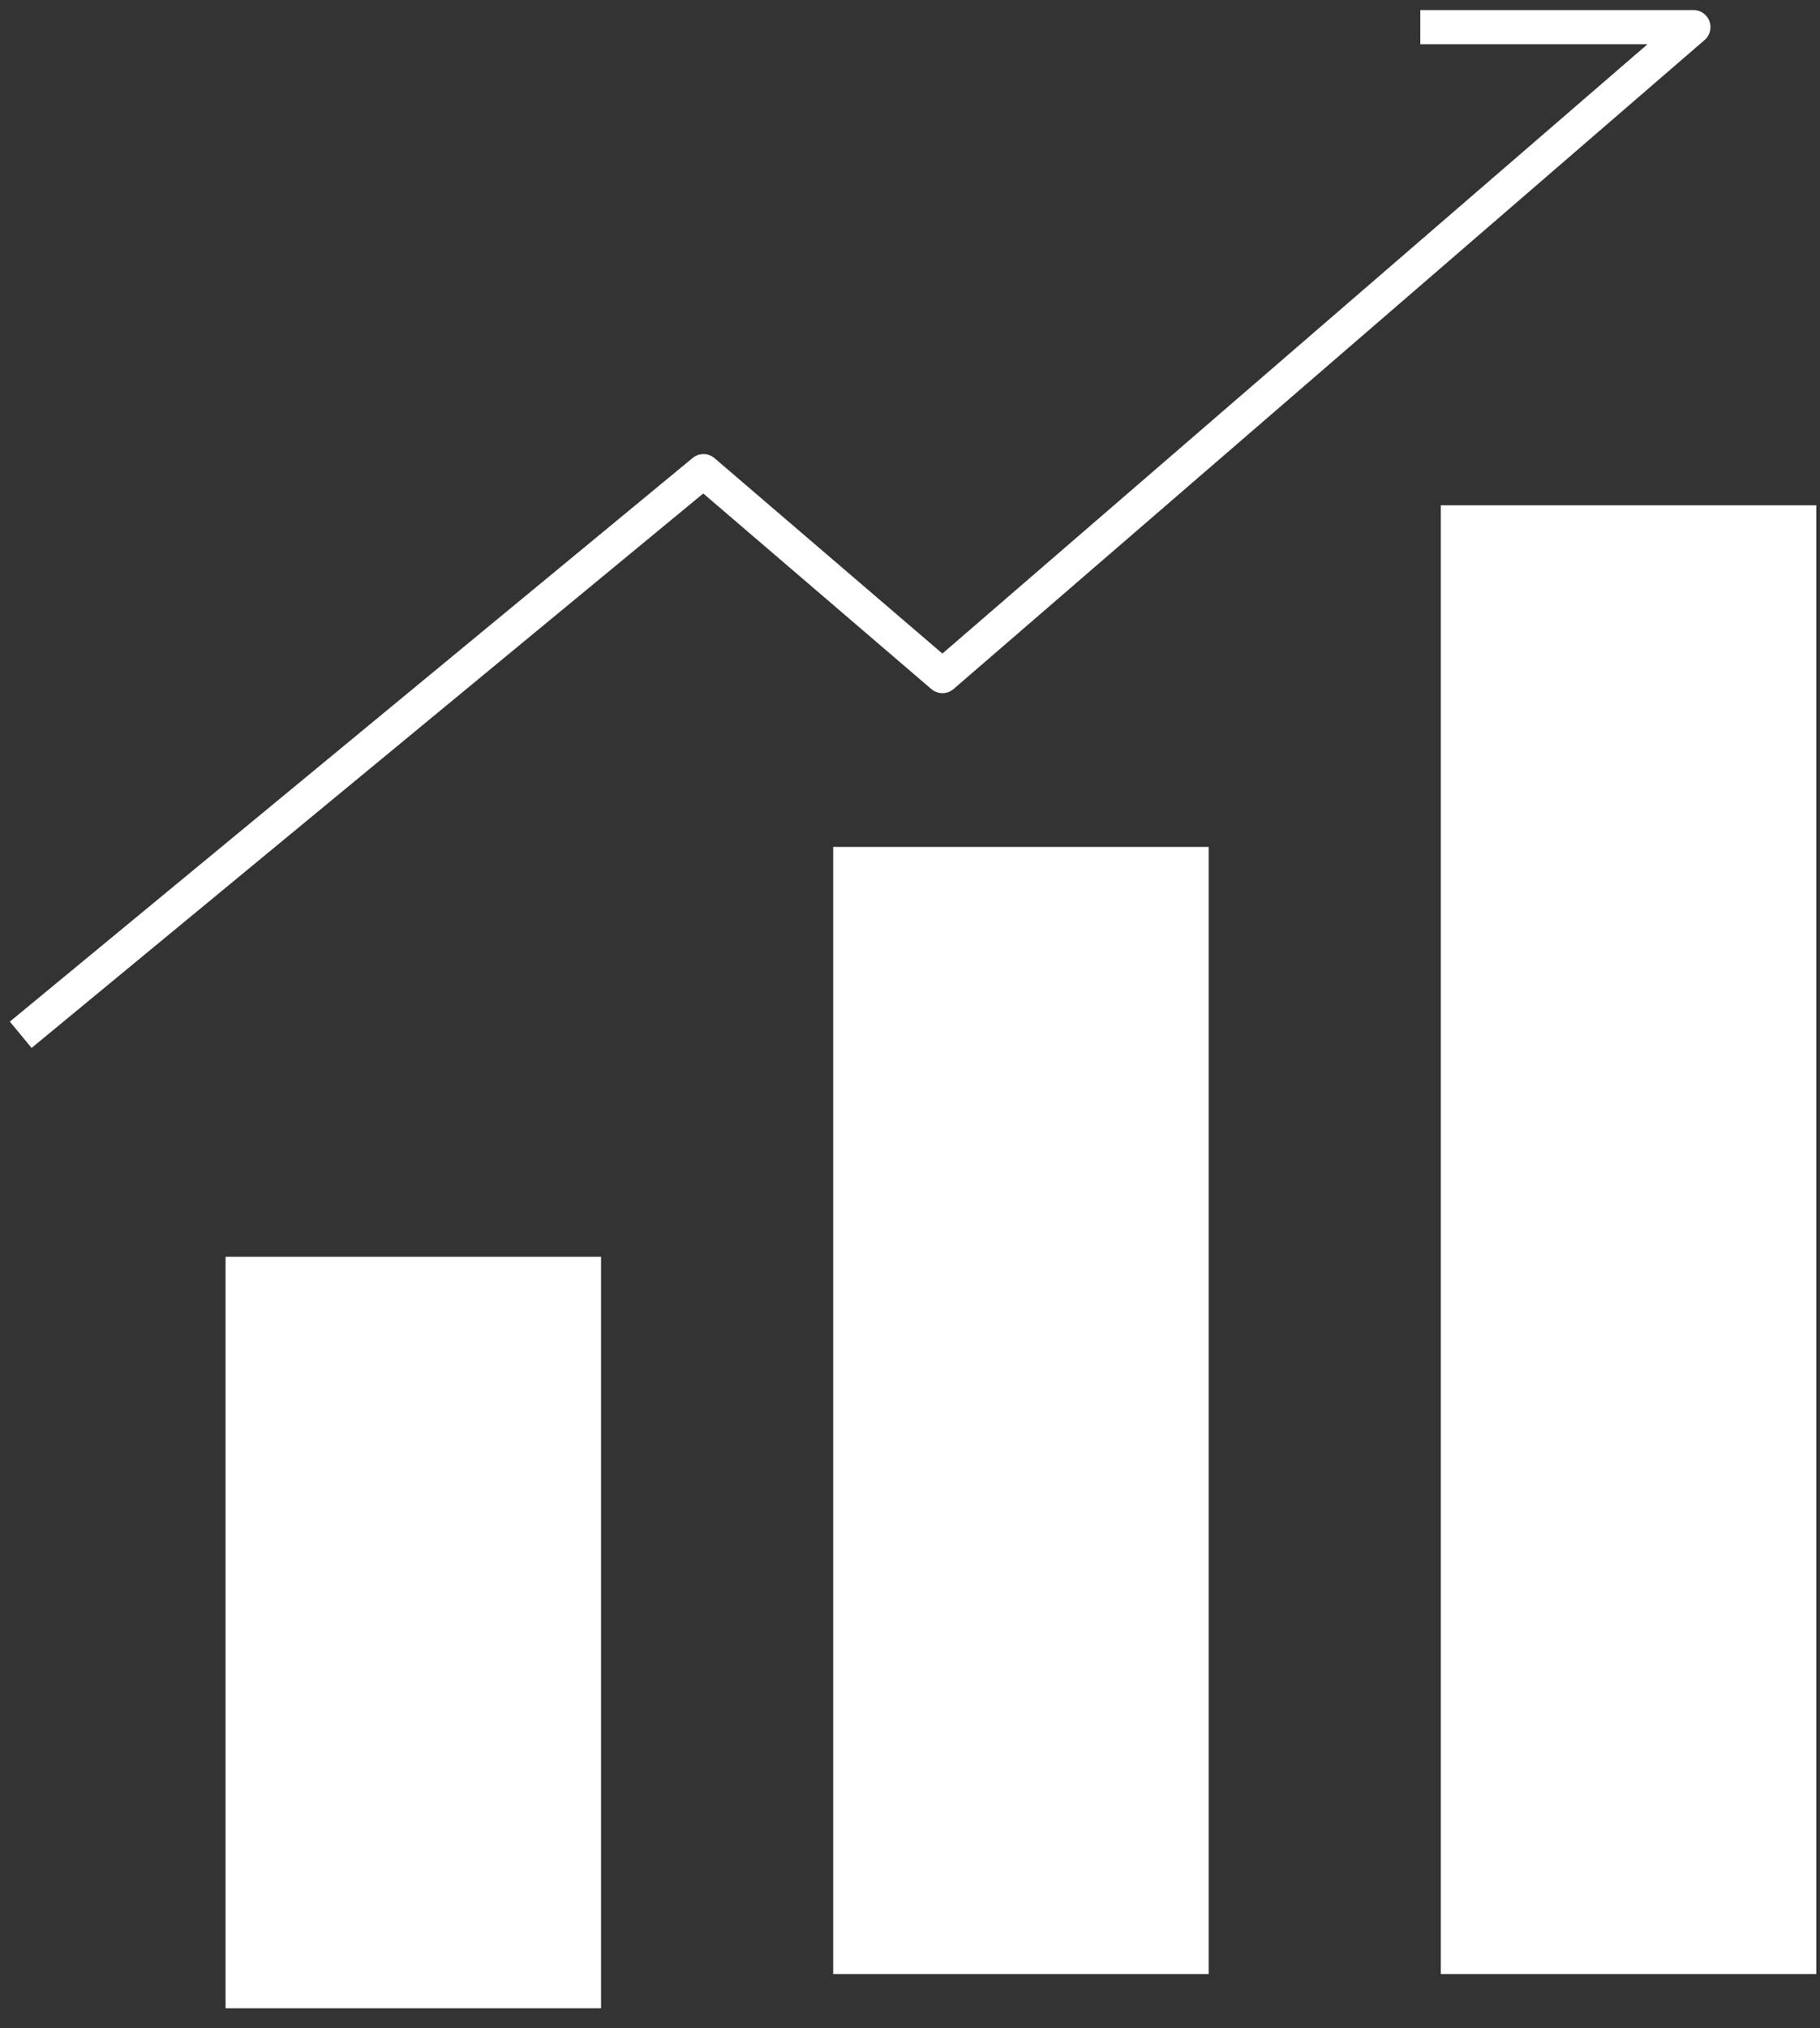
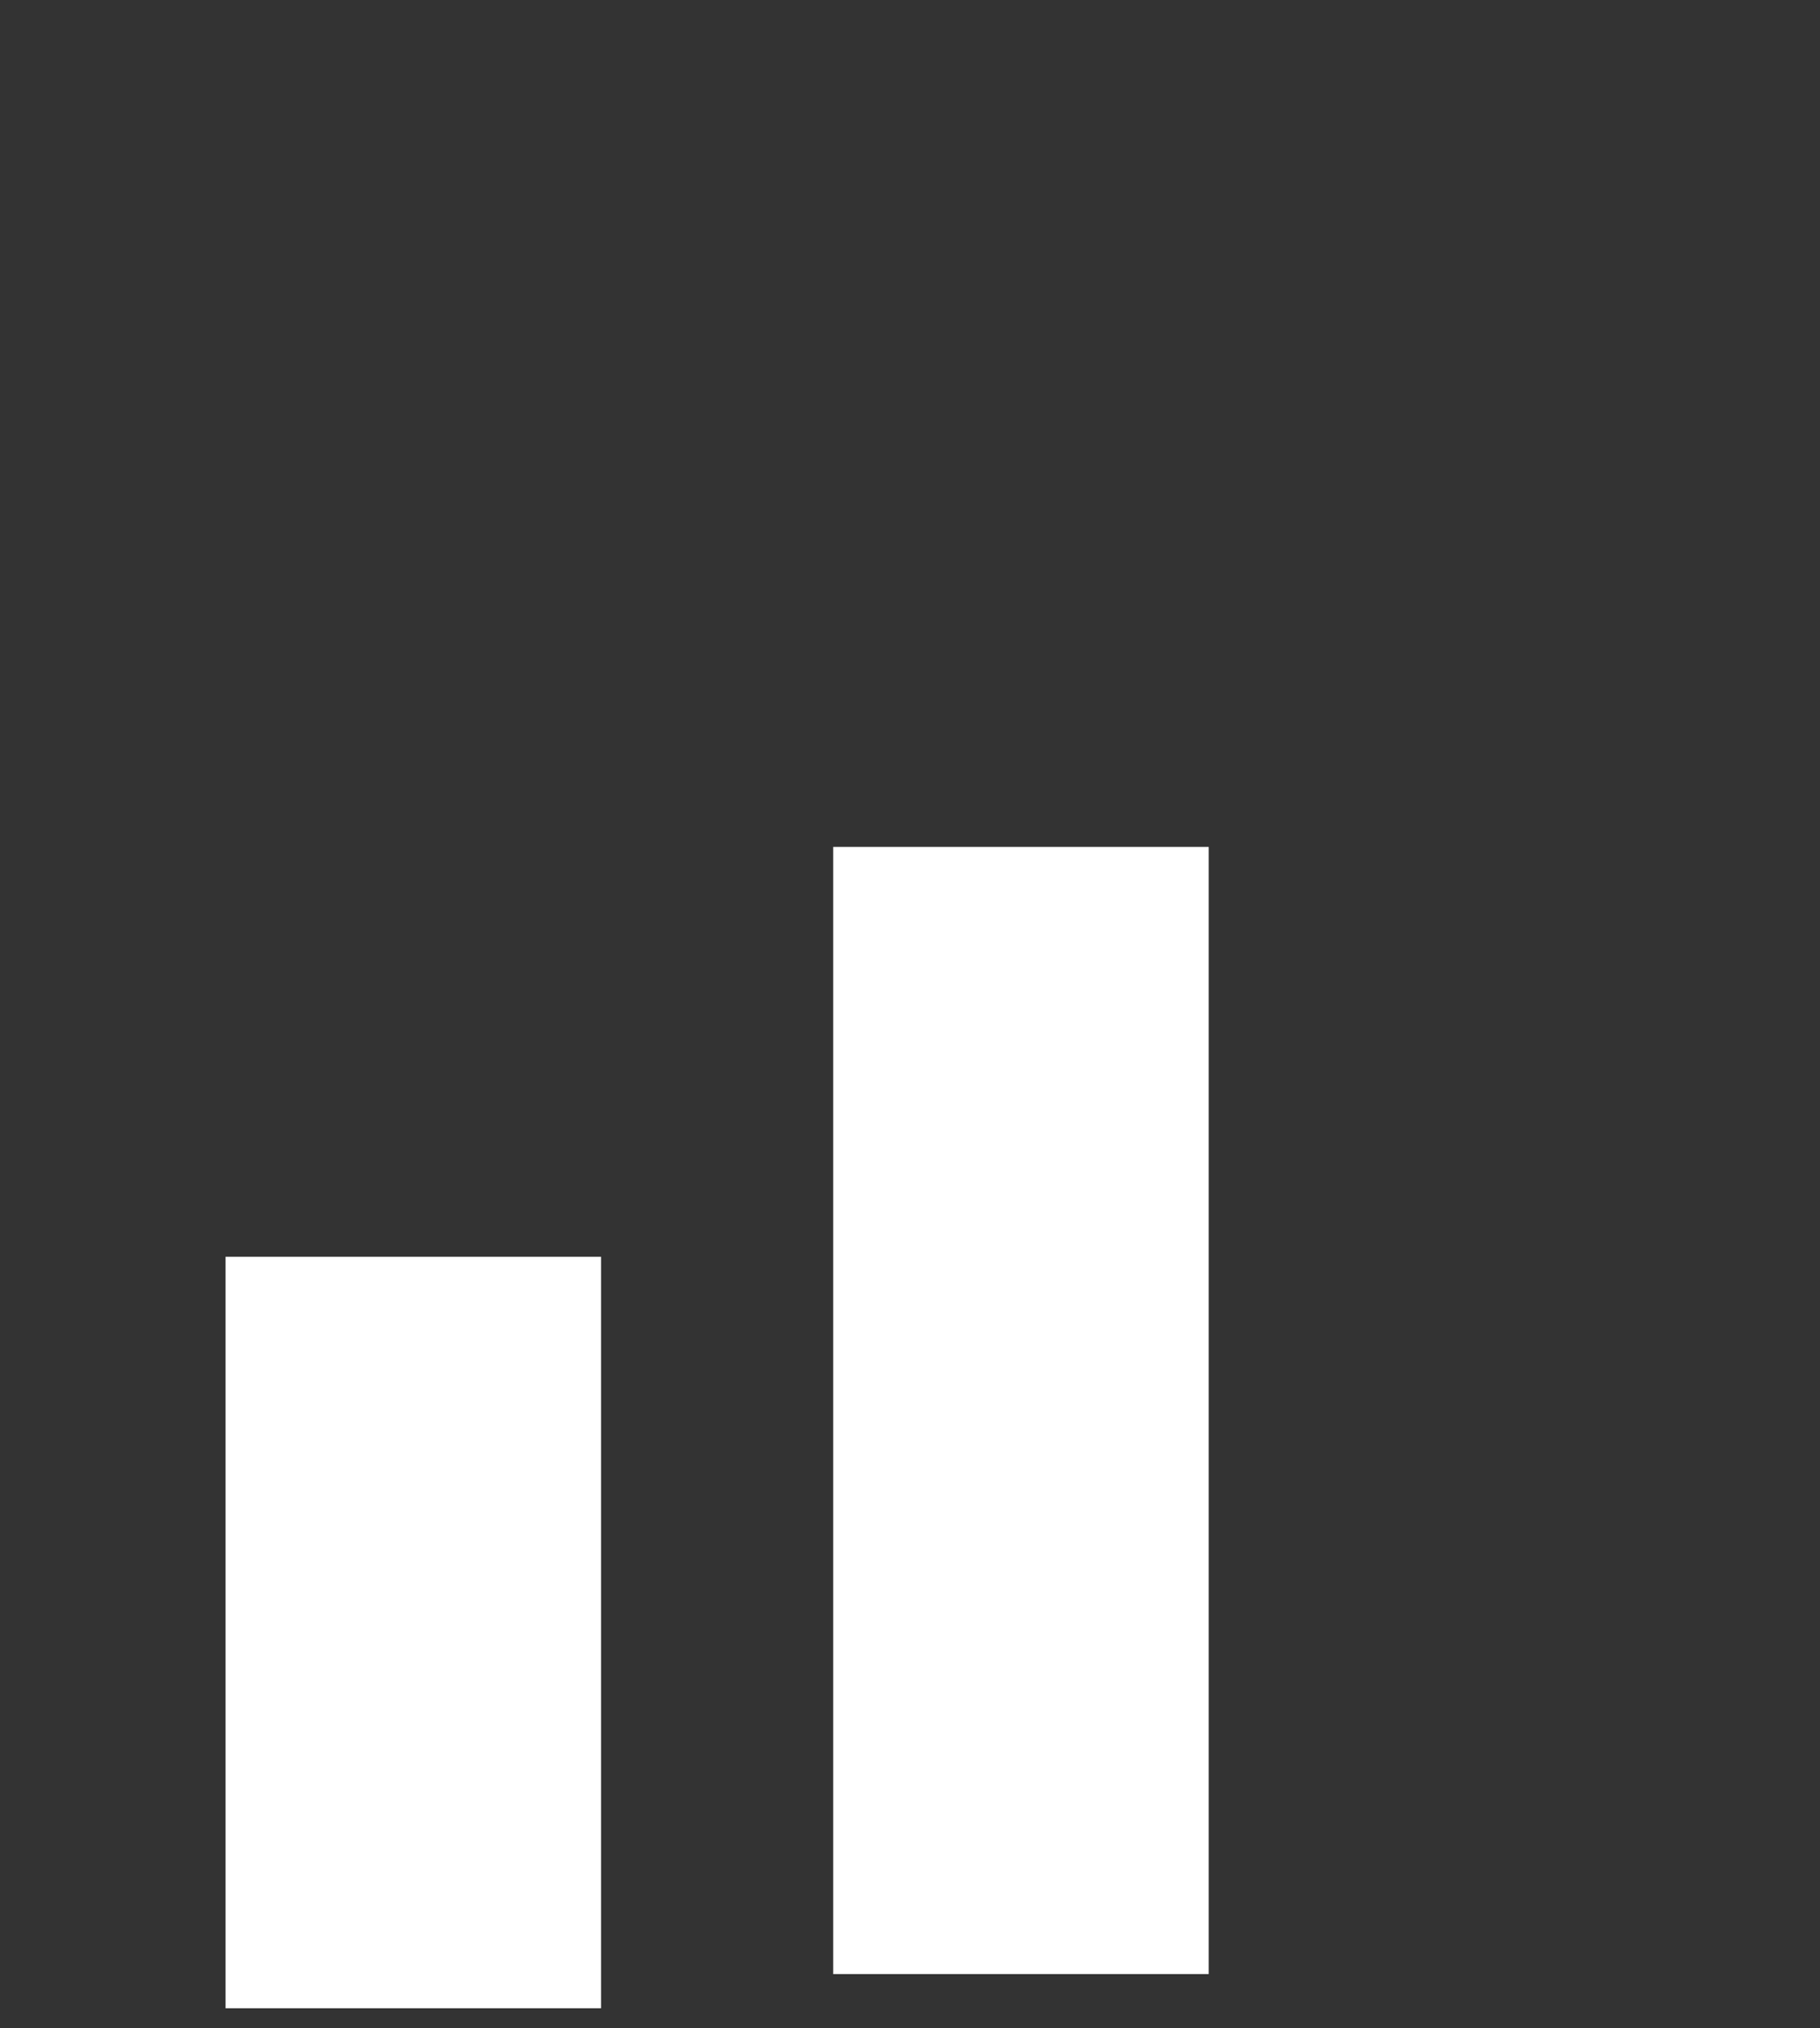
<svg xmlns="http://www.w3.org/2000/svg" width="44" height="49" viewBox="0 0 44 49" fill="none">
  <rect x="0" y="0" width="44" height="49" fill="#333333" stroke="none" />
  <rect x="5.453" y="30.365" width="9.078" height="18.156" fill="#fff" />
  <rect x="20.143" y="20.462" width="9.078" height="27.234" fill="#fff" />
-   <rect x="34.833" y="12.209" width="9.078" height="35.487" fill="#fff" />
-   <path d="M0.501 25.001L17.007 11.384L22.784 16.335L40.94 0.655H34.337" stroke="#fff" stroke-width="0.825" stroke-linejoin="round" />
</svg>